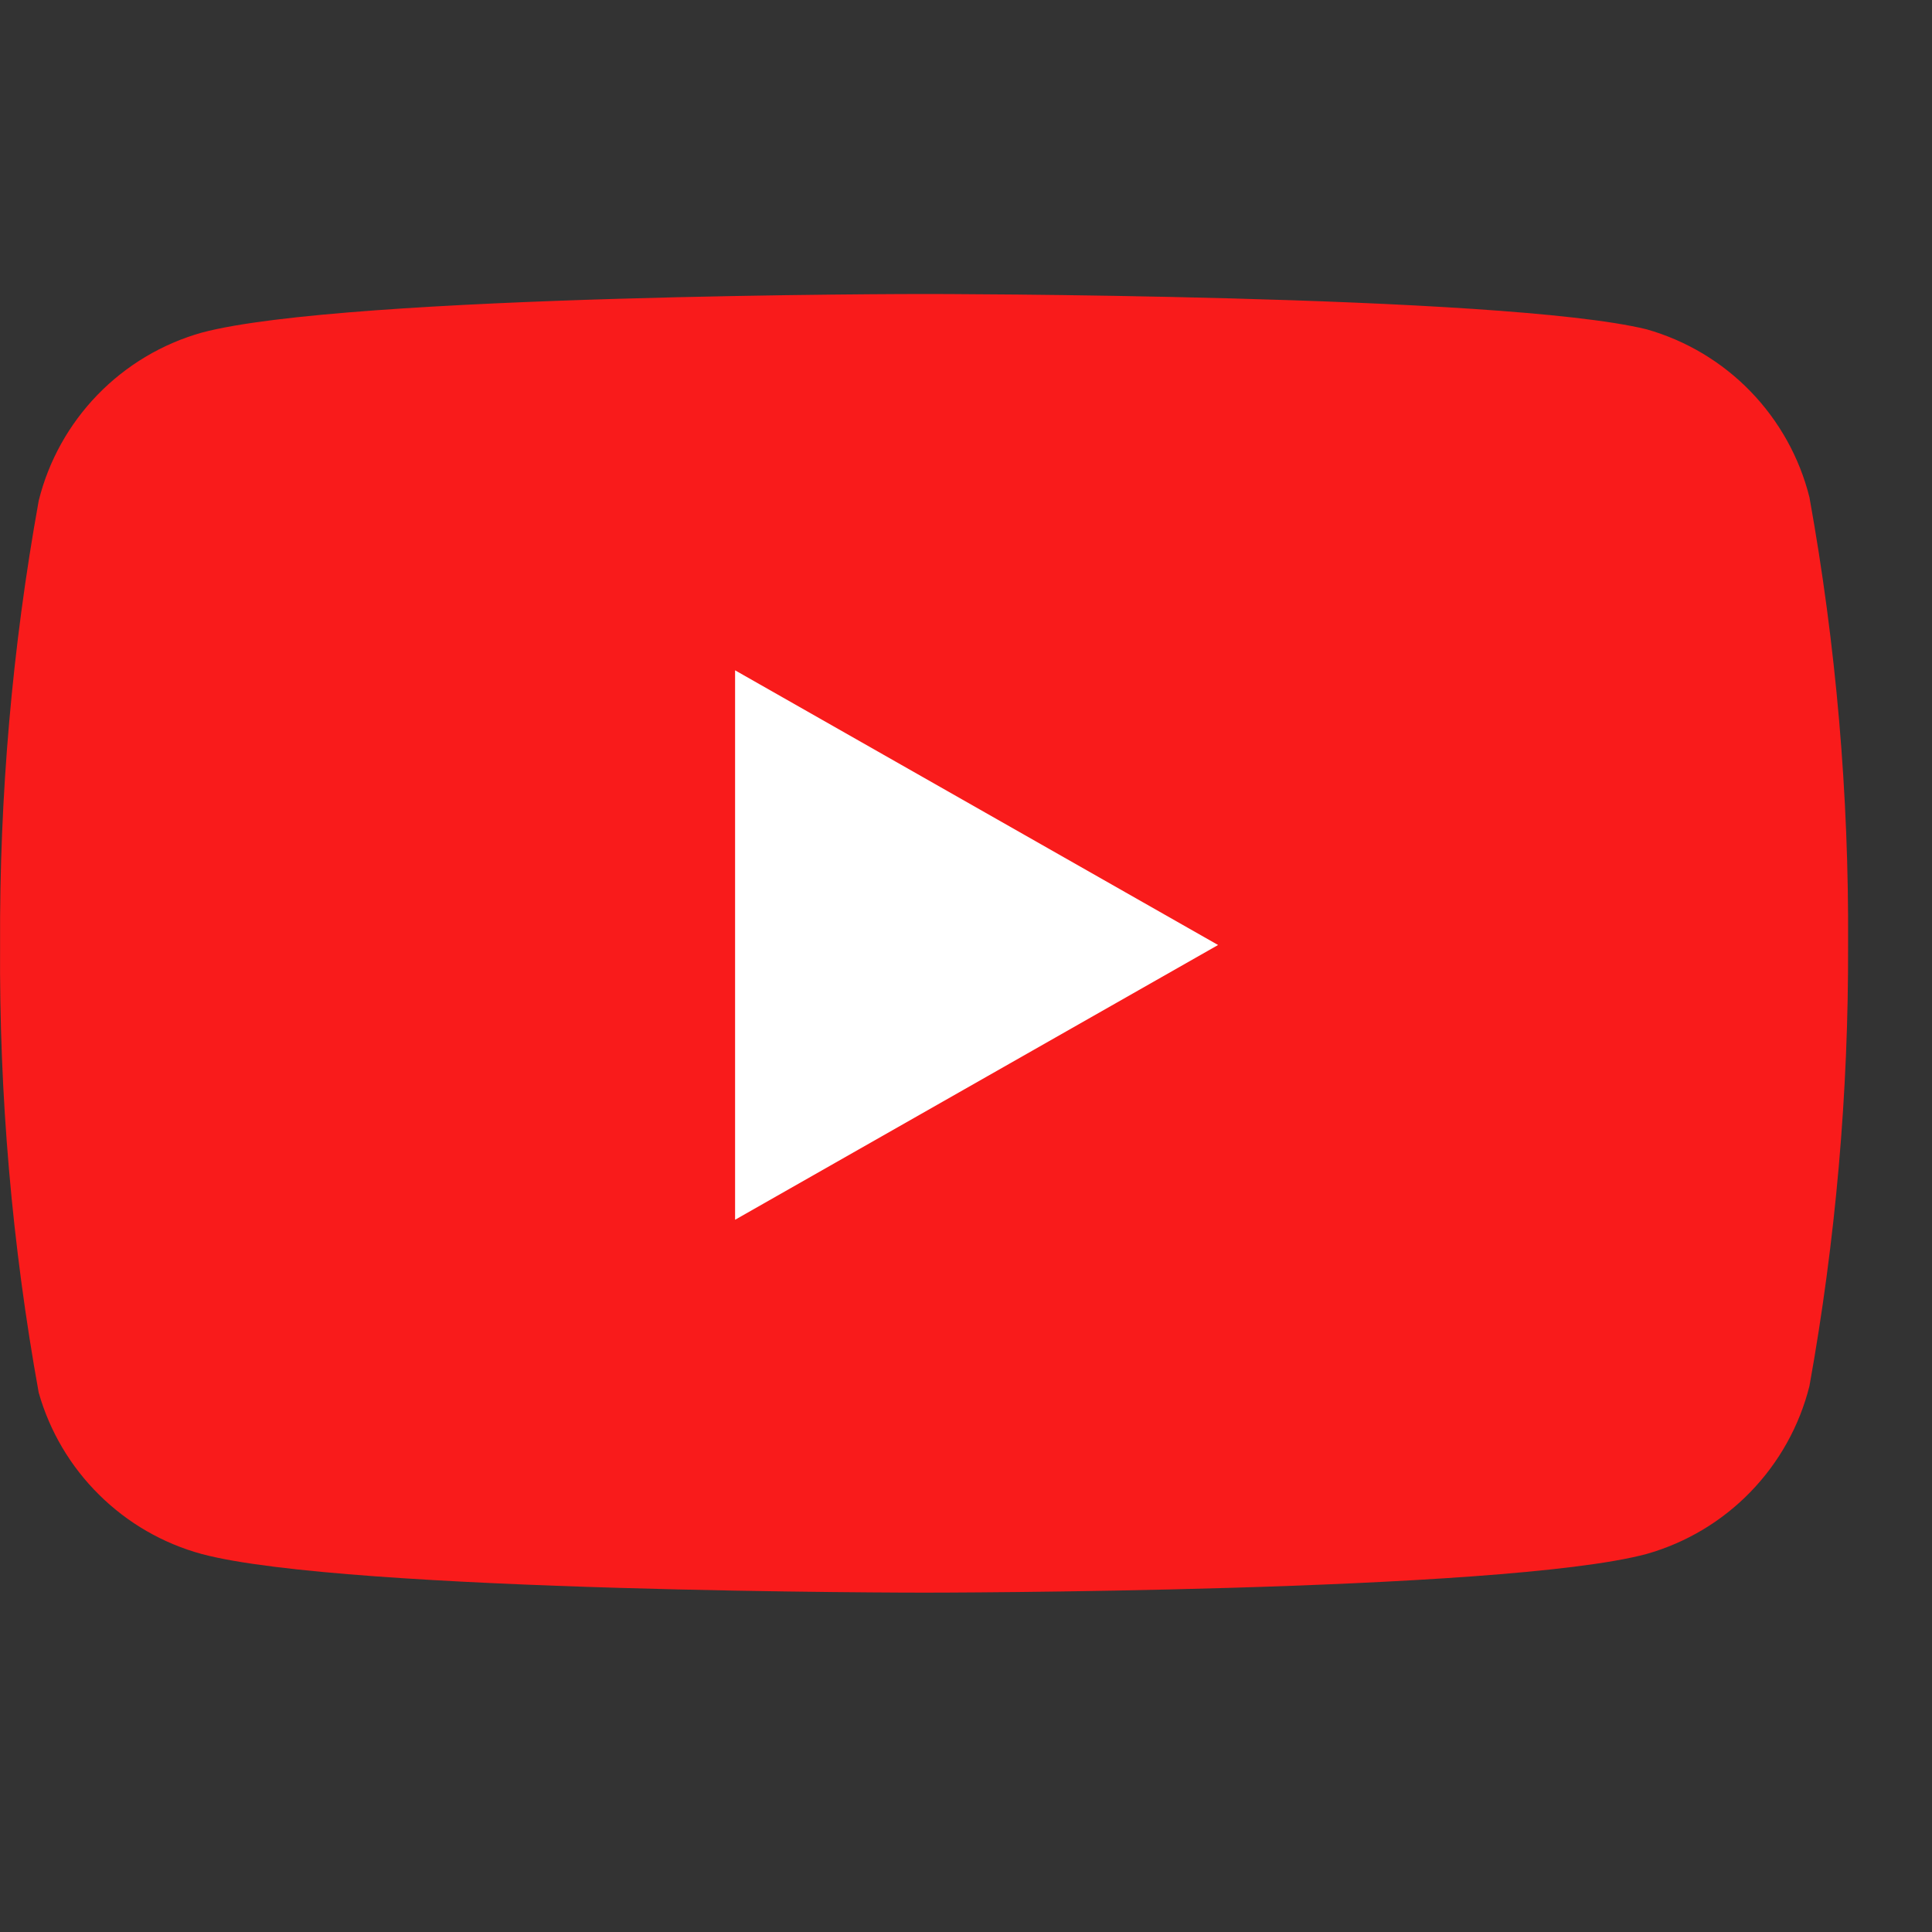
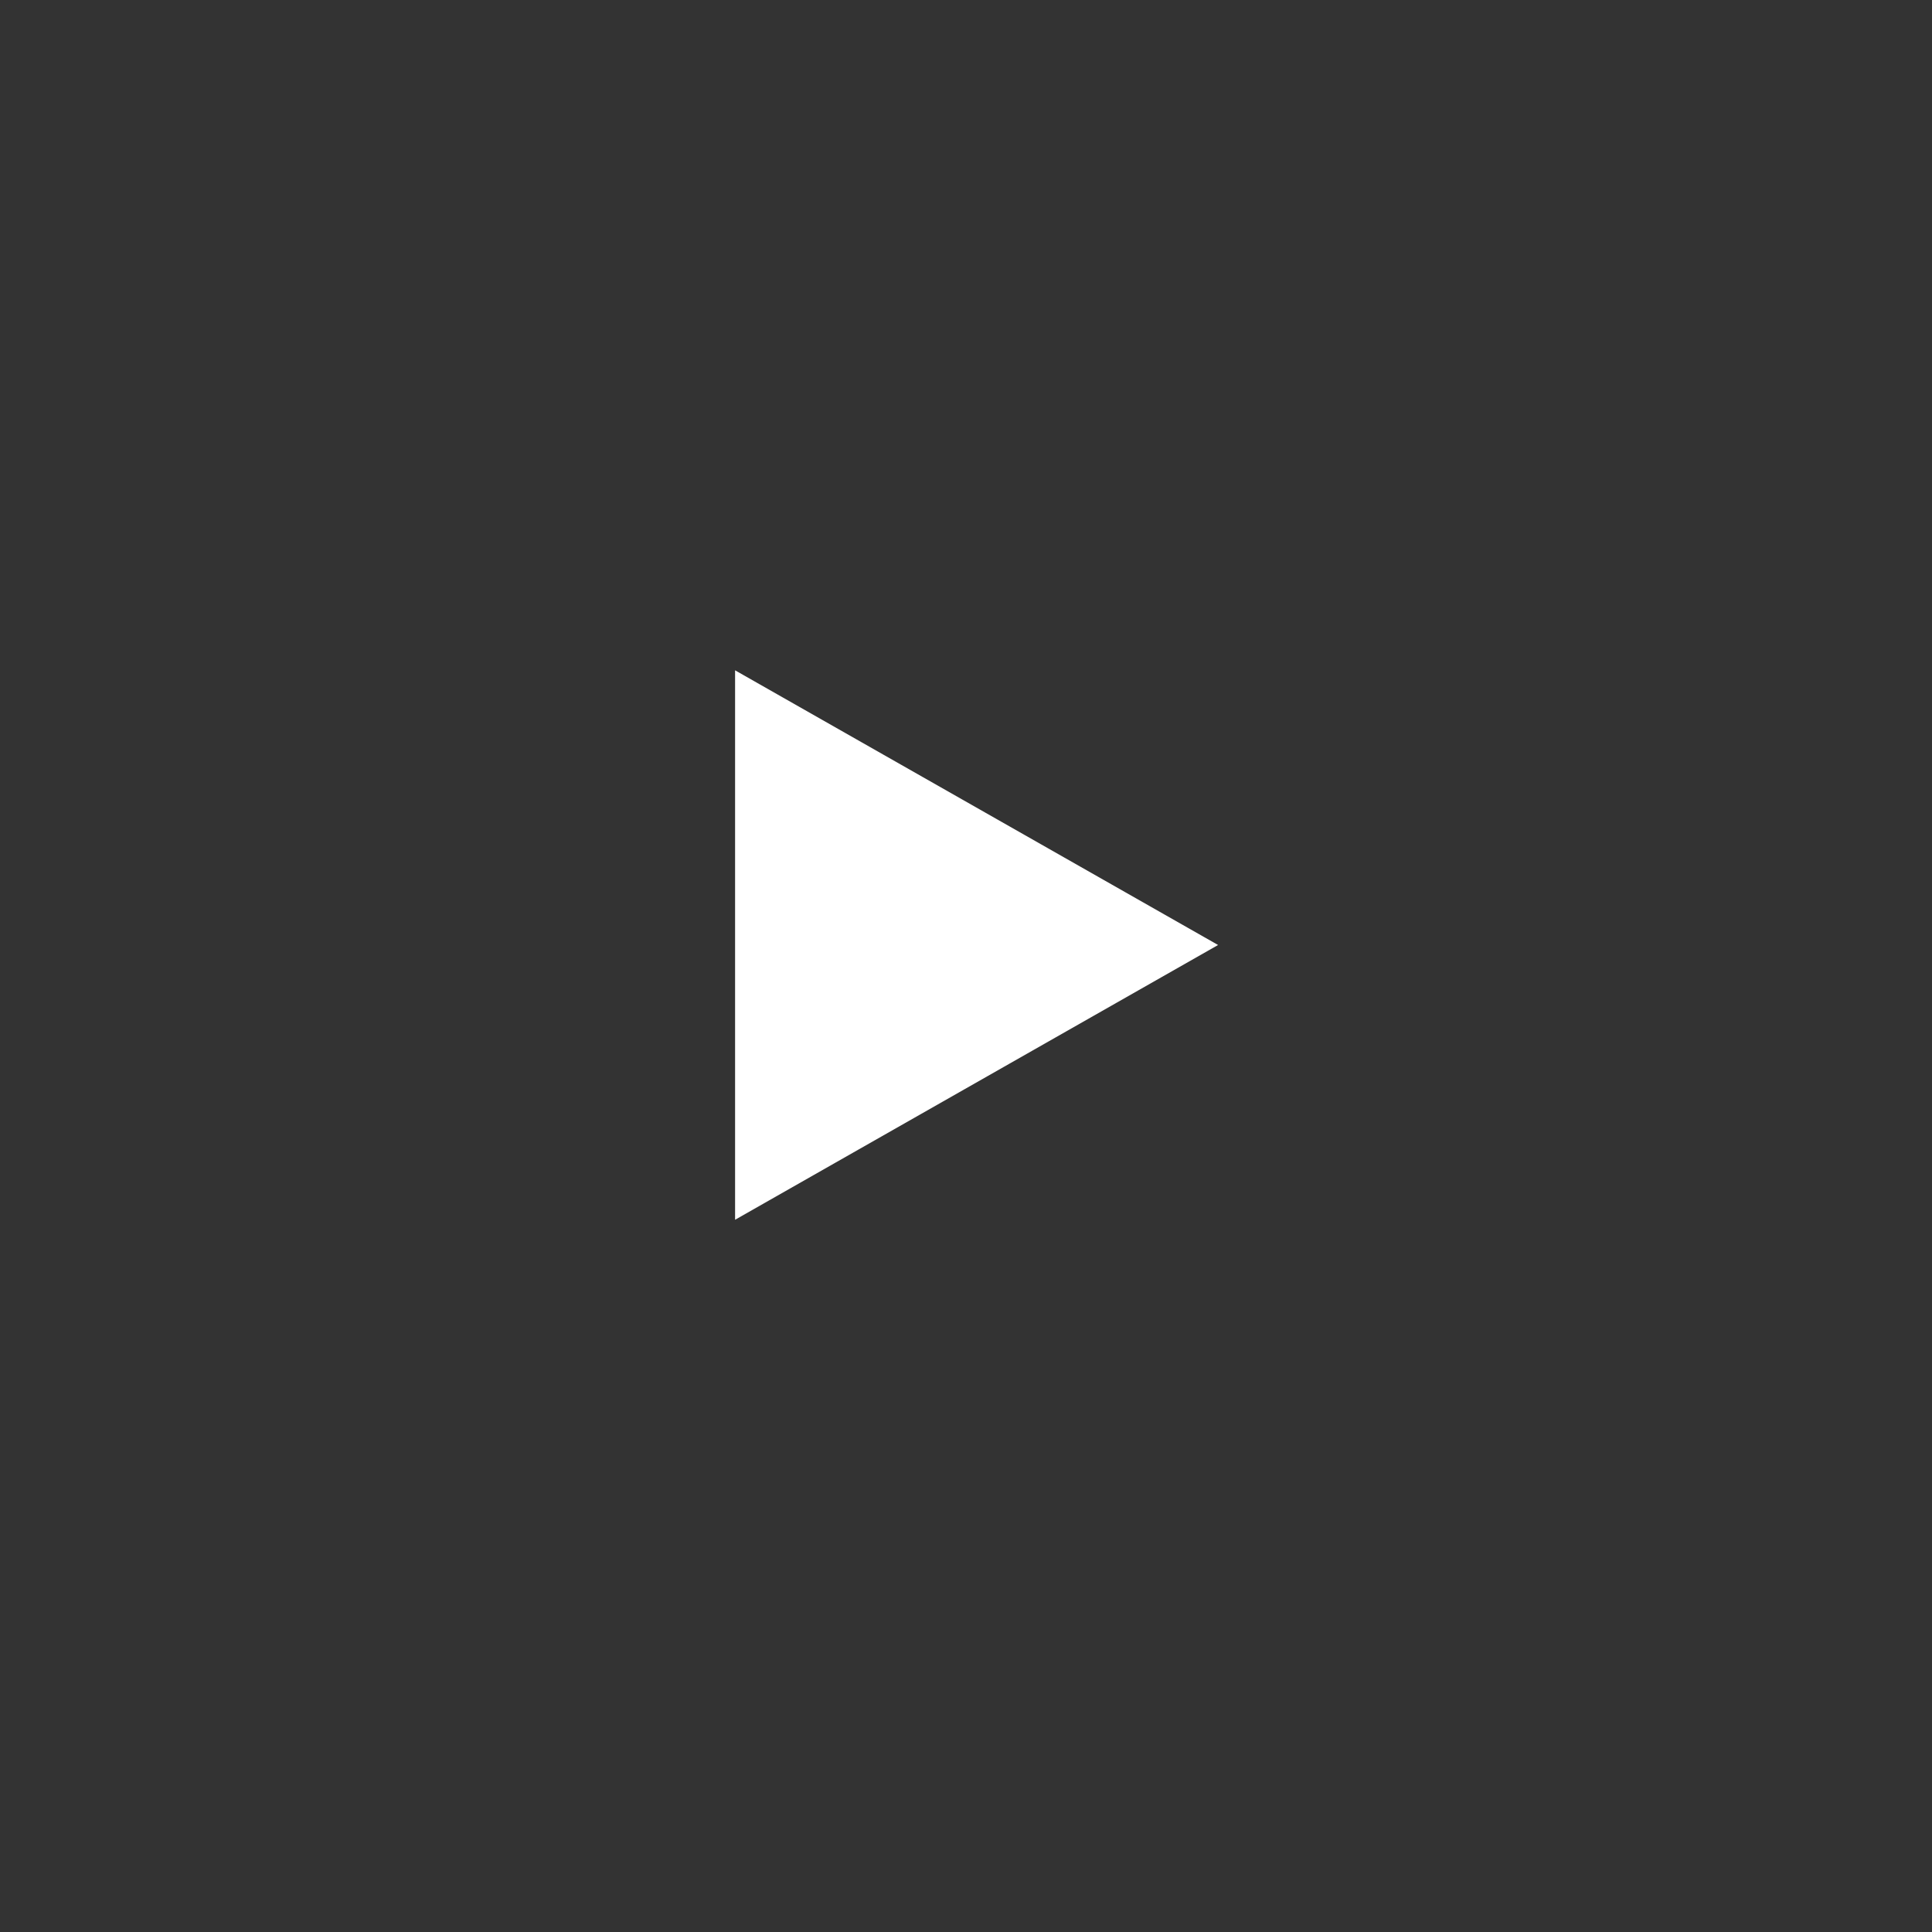
<svg xmlns="http://www.w3.org/2000/svg" xmlns:xlink="http://www.w3.org/1999/xlink" class="m-menu__icon" width="27" height="27">
  <rect width="100%" height="100%" fill="#333333" stroke="none" />
  <defs>
    <symbol fill="none" viewBox="0 0 23 16" id="svg-youtube-colored">
-       <path d="M21.541 2.42C21.422 1.945 21.18 1.511 20.839 1.159C20.499 0.808 20.071 0.553 19.601 0.42C17.881 8.9407e-08 11.001 0 11.001 0C11.001 0 4.121 2.98023e-08 2.401 0.46C1.93 0.593 1.503 0.848 1.162 1.199C0.821 1.551 0.579 1.985 0.461 2.46C0.146 4.206 -0.008 5.976 0.001 7.75C-0.011 9.537 0.143 11.321 0.461 13.08C0.592 13.54 0.839 13.958 1.179 14.294C1.519 14.631 1.939 14.874 2.401 15C4.121 15.46 11.001 15.46 11.001 15.46C11.001 15.46 17.881 15.46 19.601 15C20.071 14.867 20.499 14.612 20.839 14.261C21.18 13.909 21.422 13.475 21.541 13C21.853 11.268 22.007 9.51 22.001 7.75C22.012 5.963 21.858 4.179 21.541 2.42V2.42Z" fill="#F91B1B" />
      <path d="M8.751 11.021L14.501 7.75L8.751 4.48V11.021Z" fill="white" />
    </symbol>
  </defs>
  <use xlink:href="#svg-youtube-colored" fill="#23A9FF" />
</svg>